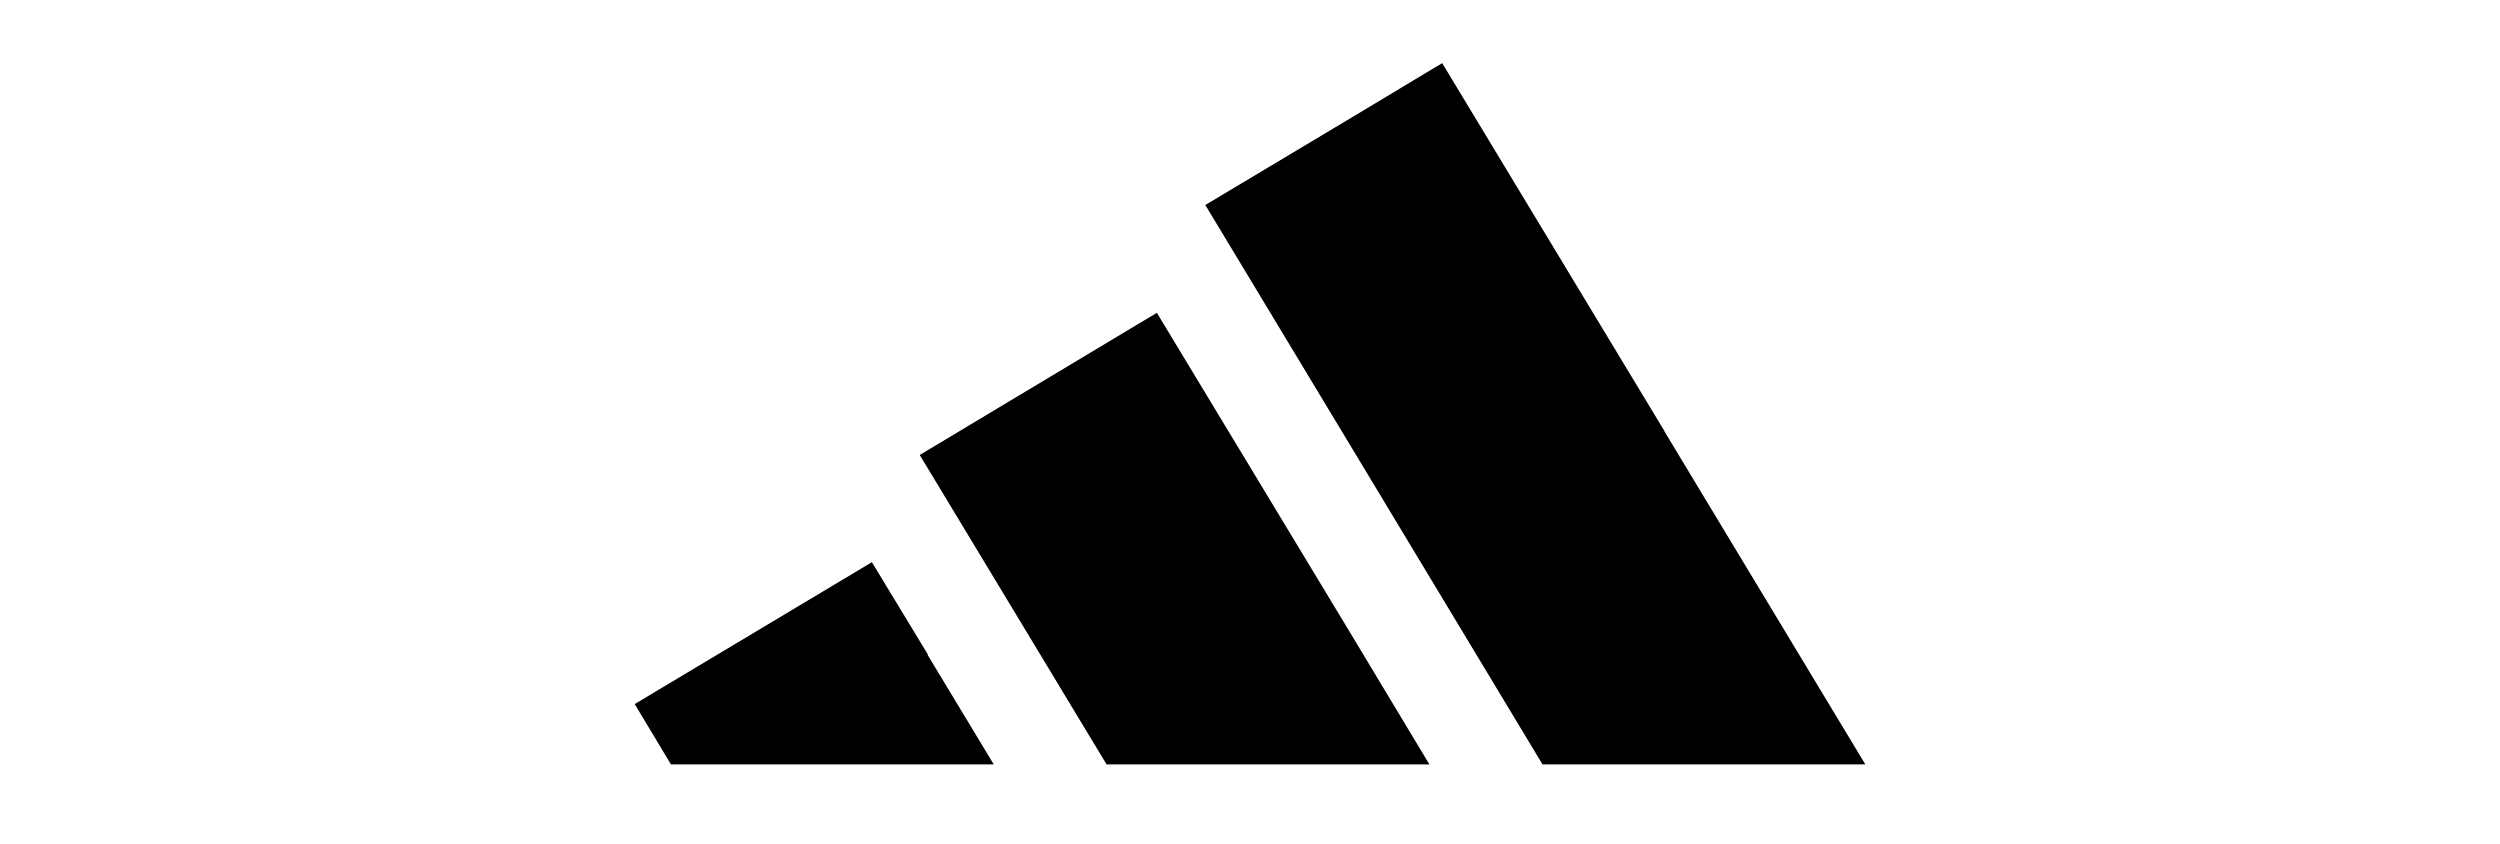
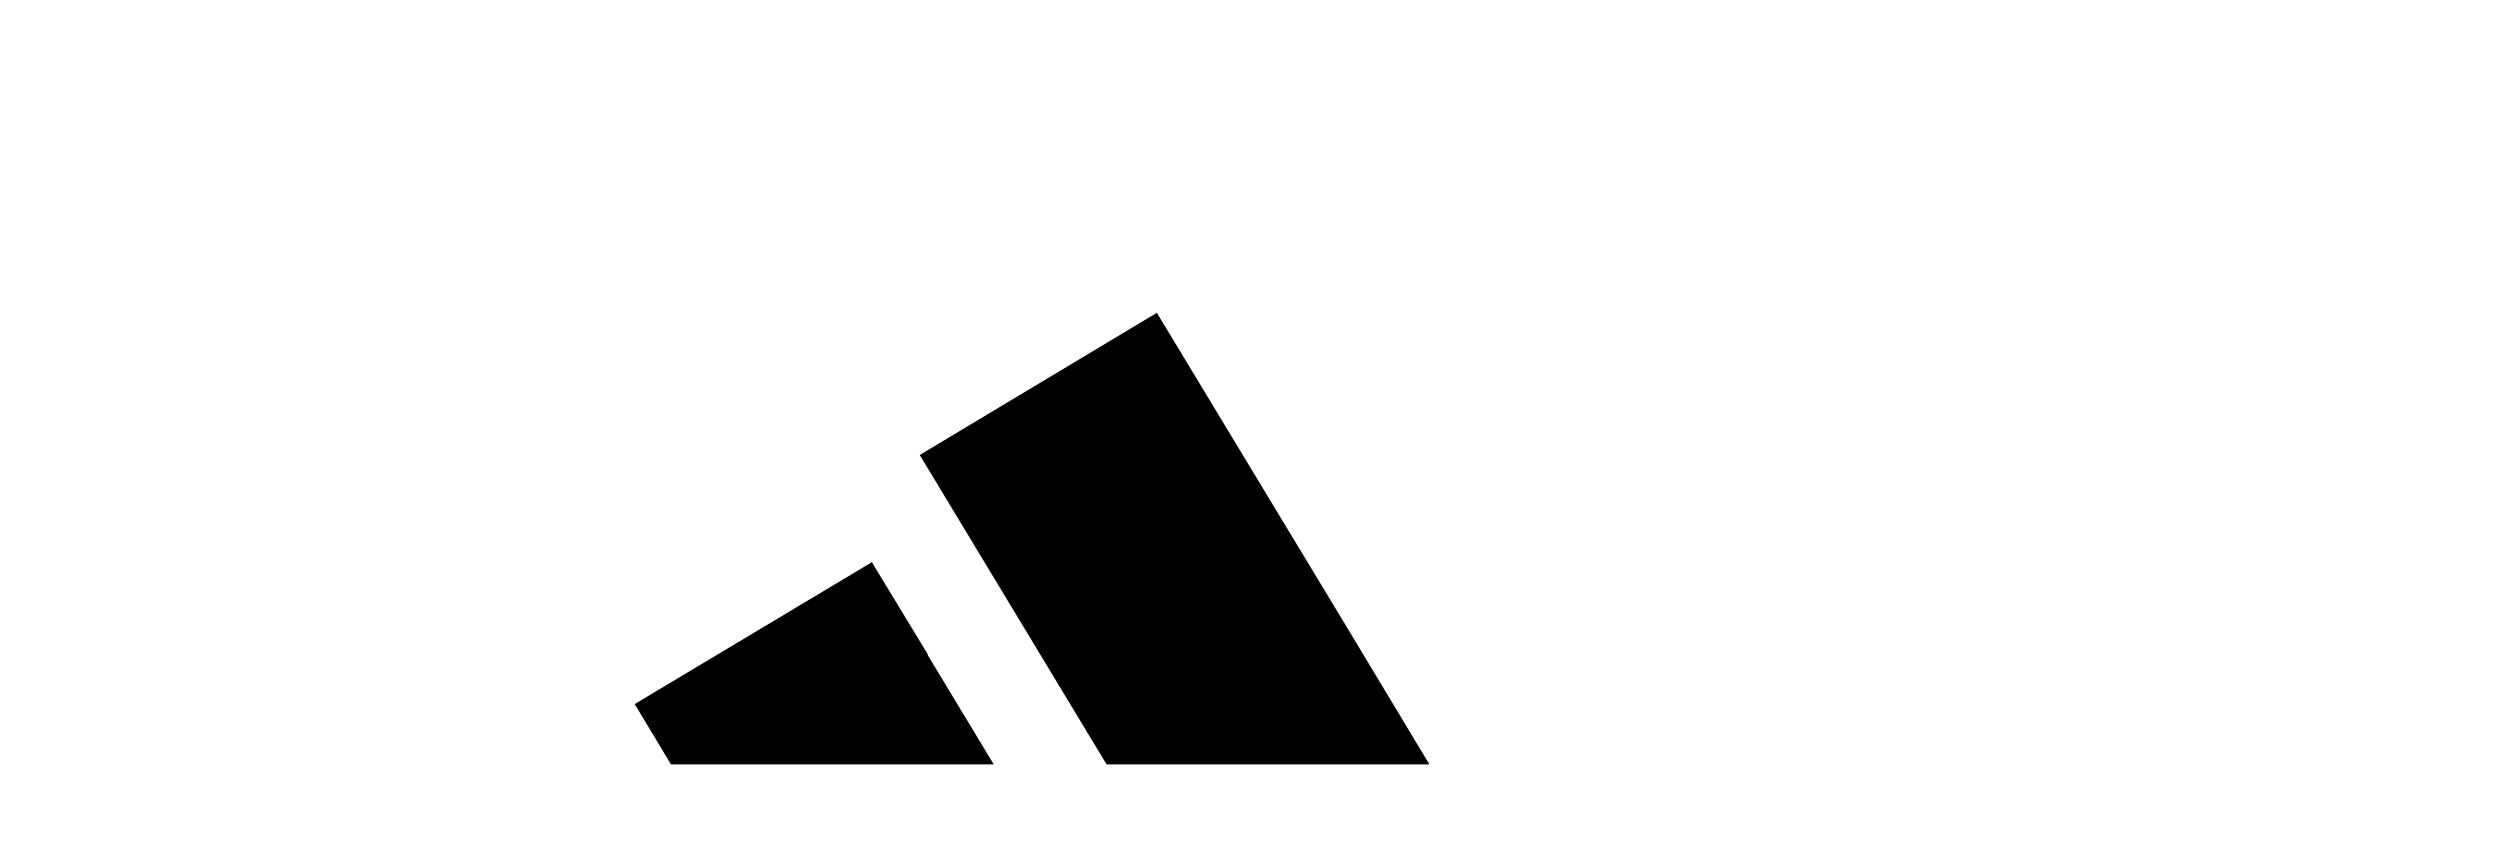
<svg xmlns="http://www.w3.org/2000/svg" id="Capa_1" width="80" height="27" viewBox="0 0 80 27">
  <g id="Grupo_18532">
    <g id="adidas">
-       <path id="Trazado_7242" d="M53.26,13.8l6.43,10.66h-10.33l-6.14-10.19-4.65-7.71,4.65-2.78,2.93-1.76,7.11,11.77Z" />
      <path id="Trazado_7245" d="M43.22,20.27l2.52,4.19h-10.33l-5.73-9.49-.25-.41.25-.15,7.34-4.4,6.2,10.26Z" />
      <path id="Trazado_7247" d="M29.68,20.95l2.12,3.51h-10.33l-1.16-1.93,7.59-4.54,1.79,2.95Z" />
    </g>
  </g>
</svg>